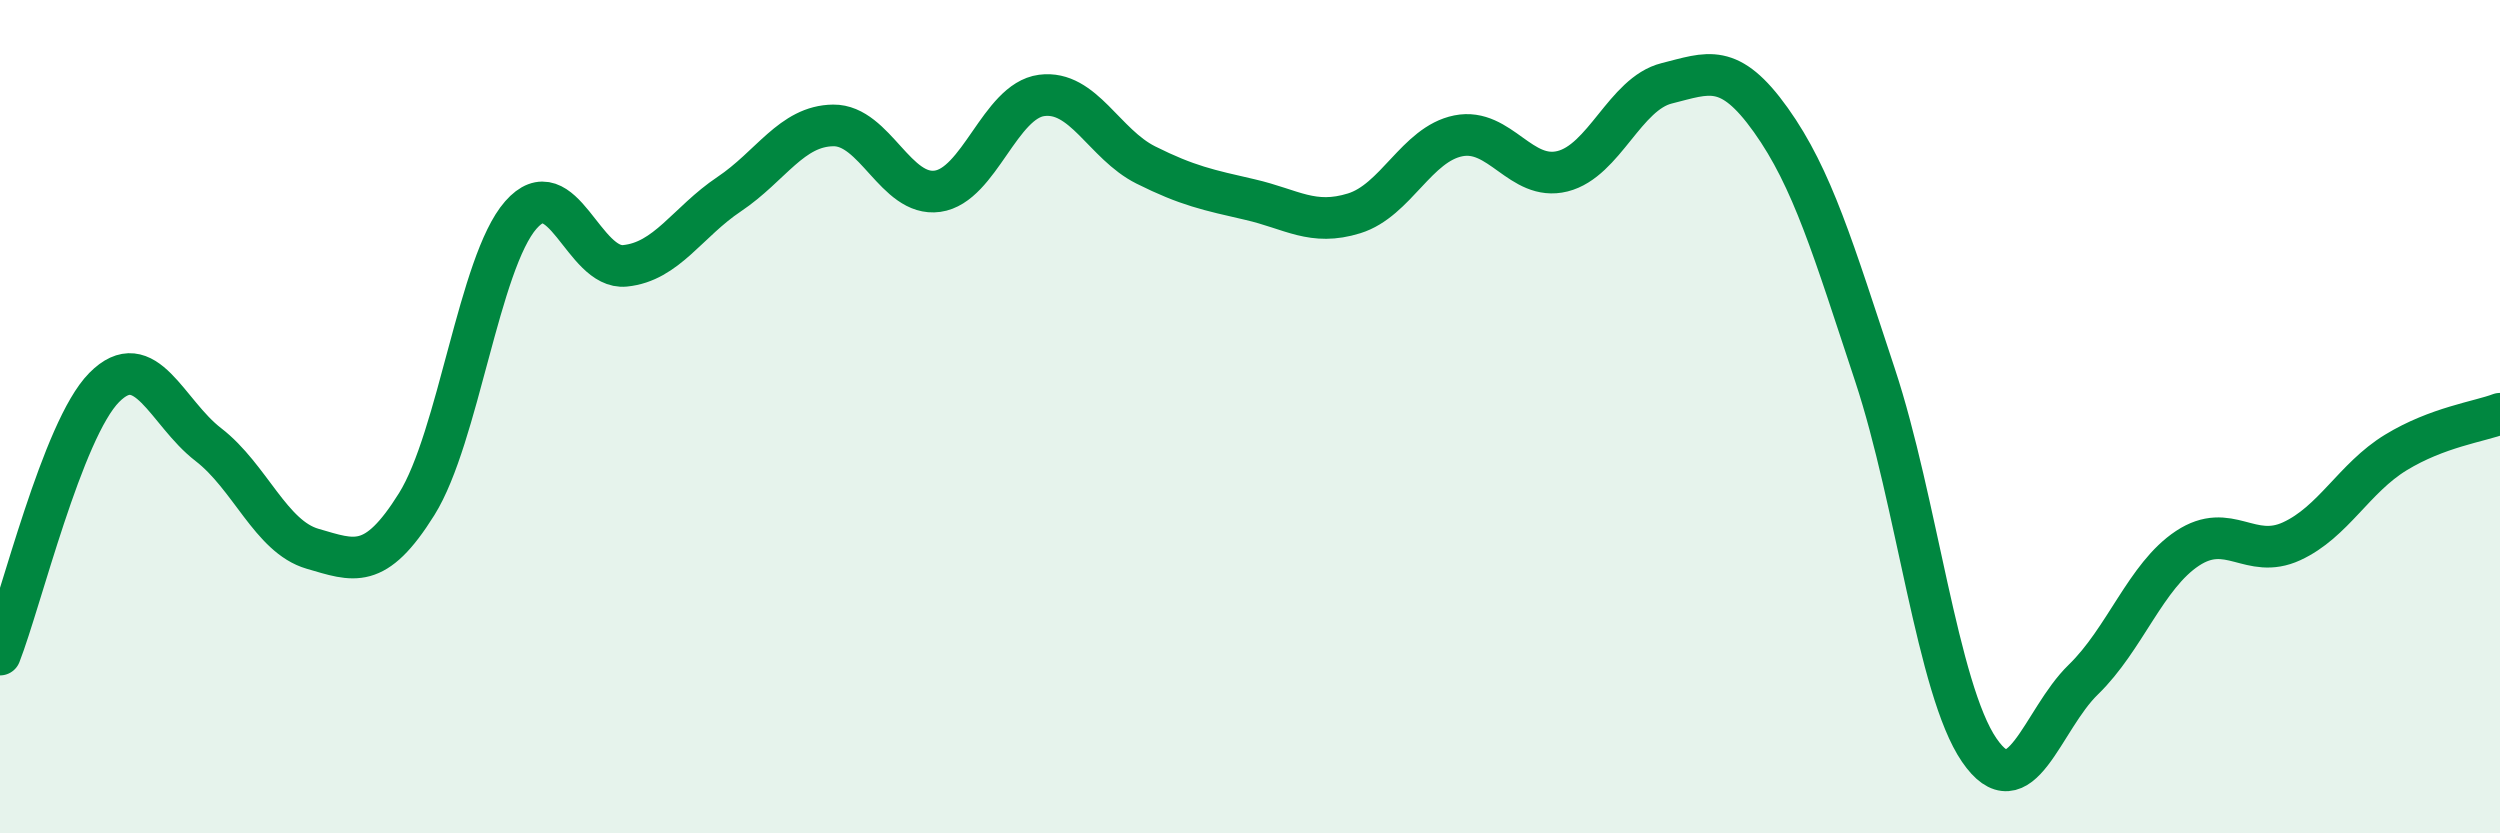
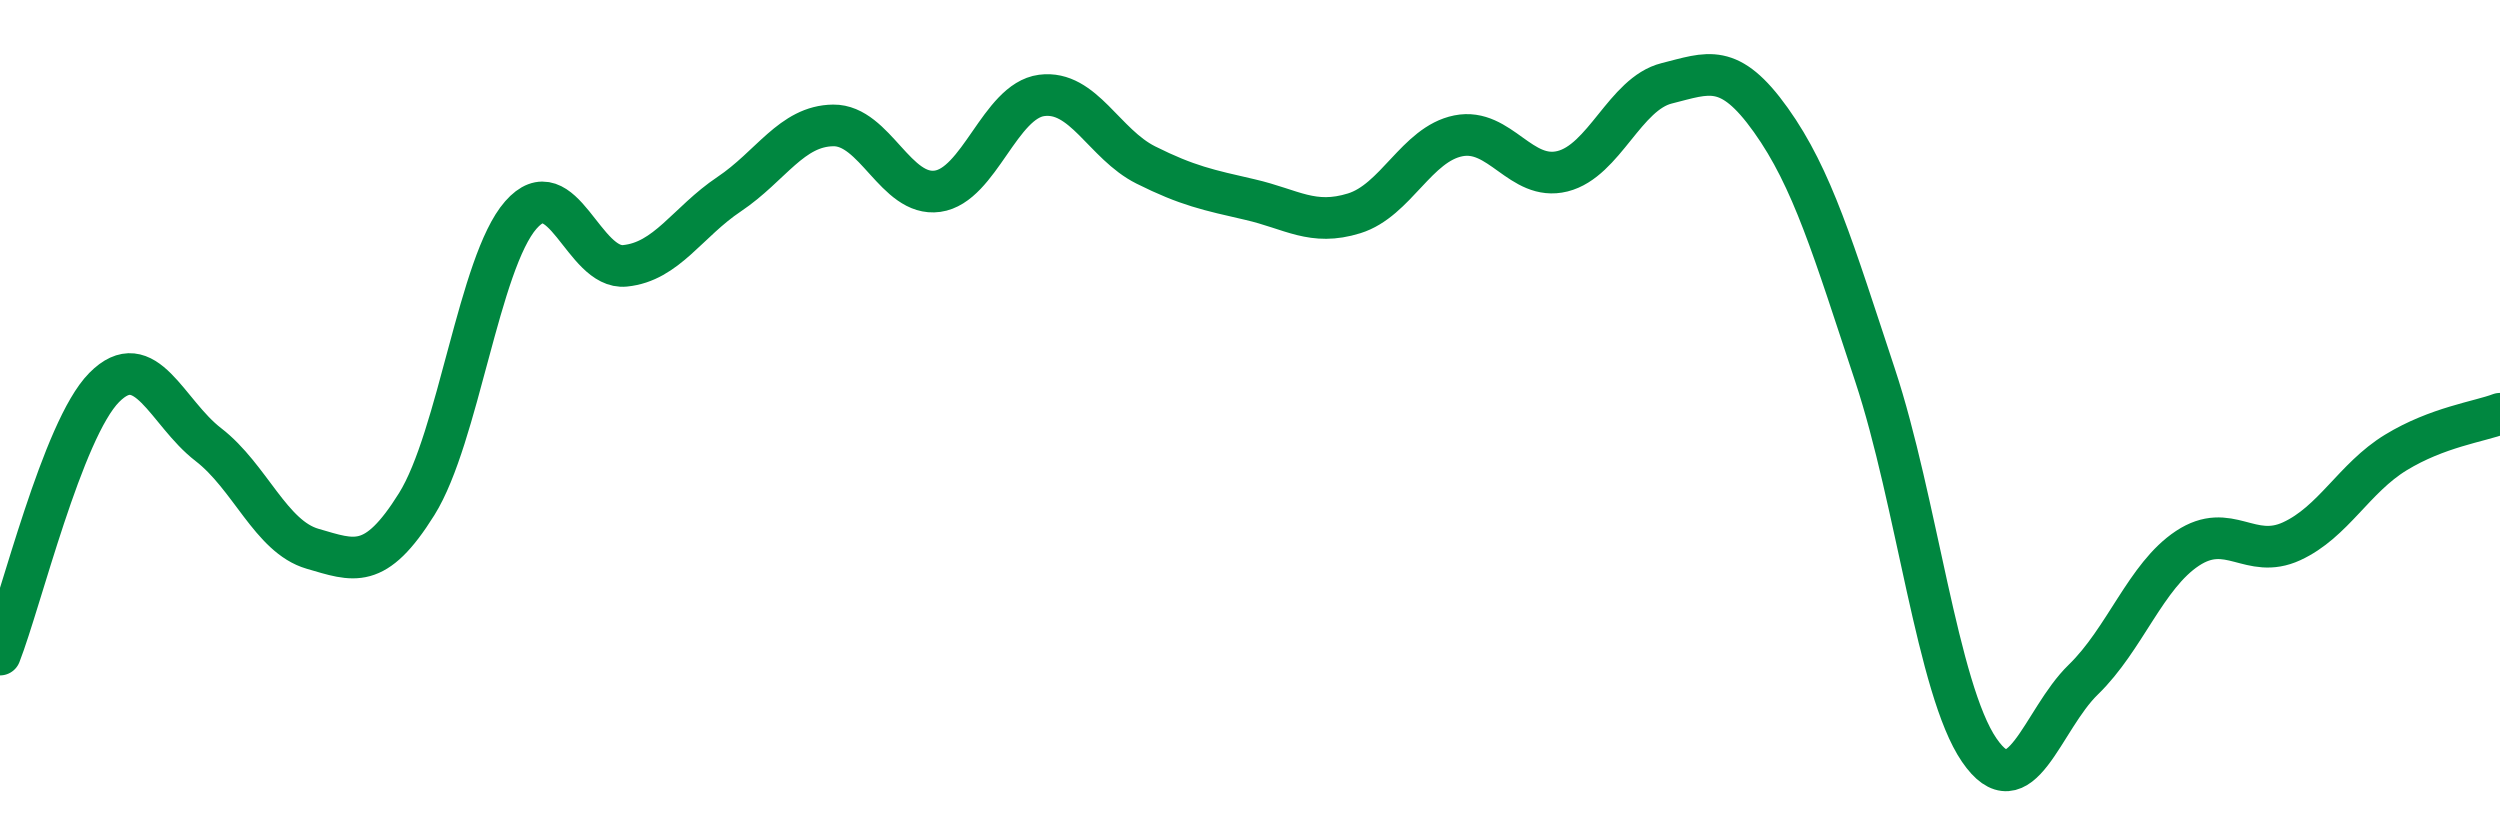
<svg xmlns="http://www.w3.org/2000/svg" width="60" height="20" viewBox="0 0 60 20">
-   <path d="M 0,15.71 C 0.5,14.43 1.5,10.31 2.5,9.3 C 3.5,8.29 4,9.9 5,10.67 C 6,11.44 6.5,12.88 7.5,13.17 C 8.5,13.46 9,13.7 10,12.1 C 11,10.5 11.5,6.3 12.5,5.16 C 13.5,4.02 14,6.48 15,6.38 C 16,6.28 16.5,5.33 17.5,4.66 C 18.5,3.99 19,3.02 20,3.01 C 21,3 21.5,4.73 22.5,4.59 C 23.5,4.45 24,2.42 25,2.29 C 26,2.16 26.5,3.46 27.5,3.96 C 28.5,4.46 29,4.56 30,4.79 C 31,5.02 31.5,5.43 32.5,5.12 C 33.5,4.81 34,3.46 35,3.26 C 36,3.06 36.5,4.36 37.5,4.11 C 38.5,3.86 39,2.25 40,2 C 41,1.75 41.5,1.48 42.5,2.88 C 43.5,4.28 44,5.98 45,9 C 46,12.02 46.5,16.54 47.5,18 C 48.5,19.46 49,17.28 50,16.31 C 51,15.34 51.5,13.82 52.5,13.16 C 53.5,12.5 54,13.45 55,12.99 C 56,12.53 56.5,11.47 57.5,10.86 C 58.5,10.25 59.5,10.12 60,9.93L60 20L0 20Z" fill="#008740" opacity="0.1" stroke-linecap="round" stroke-linejoin="round" />
  <path d="M 0,15.71 C 0.5,14.43 1.5,10.31 2.5,9.3 C 3.5,8.29 4,9.9 5,10.67 C 6,11.44 6.5,12.88 7.5,13.17 C 8.5,13.46 9,13.7 10,12.1 C 11,10.5 11.5,6.3 12.5,5.16 C 13.5,4.02 14,6.48 15,6.38 C 16,6.28 16.5,5.33 17.5,4.66 C 18.5,3.99 19,3.02 20,3.01 C 21,3 21.5,4.73 22.5,4.59 C 23.5,4.45 24,2.42 25,2.29 C 26,2.16 26.5,3.46 27.5,3.96 C 28.5,4.46 29,4.56 30,4.79 C 31,5.02 31.5,5.43 32.5,5.12 C 33.5,4.81 34,3.46 35,3.26 C 36,3.06 36.5,4.36 37.5,4.11 C 38.5,3.86 39,2.25 40,2 C 41,1.75 41.5,1.48 42.5,2.88 C 43.5,4.28 44,5.98 45,9 C 46,12.02 46.5,16.54 47.5,18 C 48.5,19.46 49,17.28 50,16.31 C 51,15.34 51.5,13.82 52.5,13.16 C 53.5,12.5 54,13.45 55,12.99 C 56,12.53 56.5,11.47 57.5,10.86 C 58.5,10.25 59.5,10.12 60,9.93" stroke="#008740" stroke-width="1" fill="none" stroke-linecap="round" stroke-linejoin="round" />
</svg>